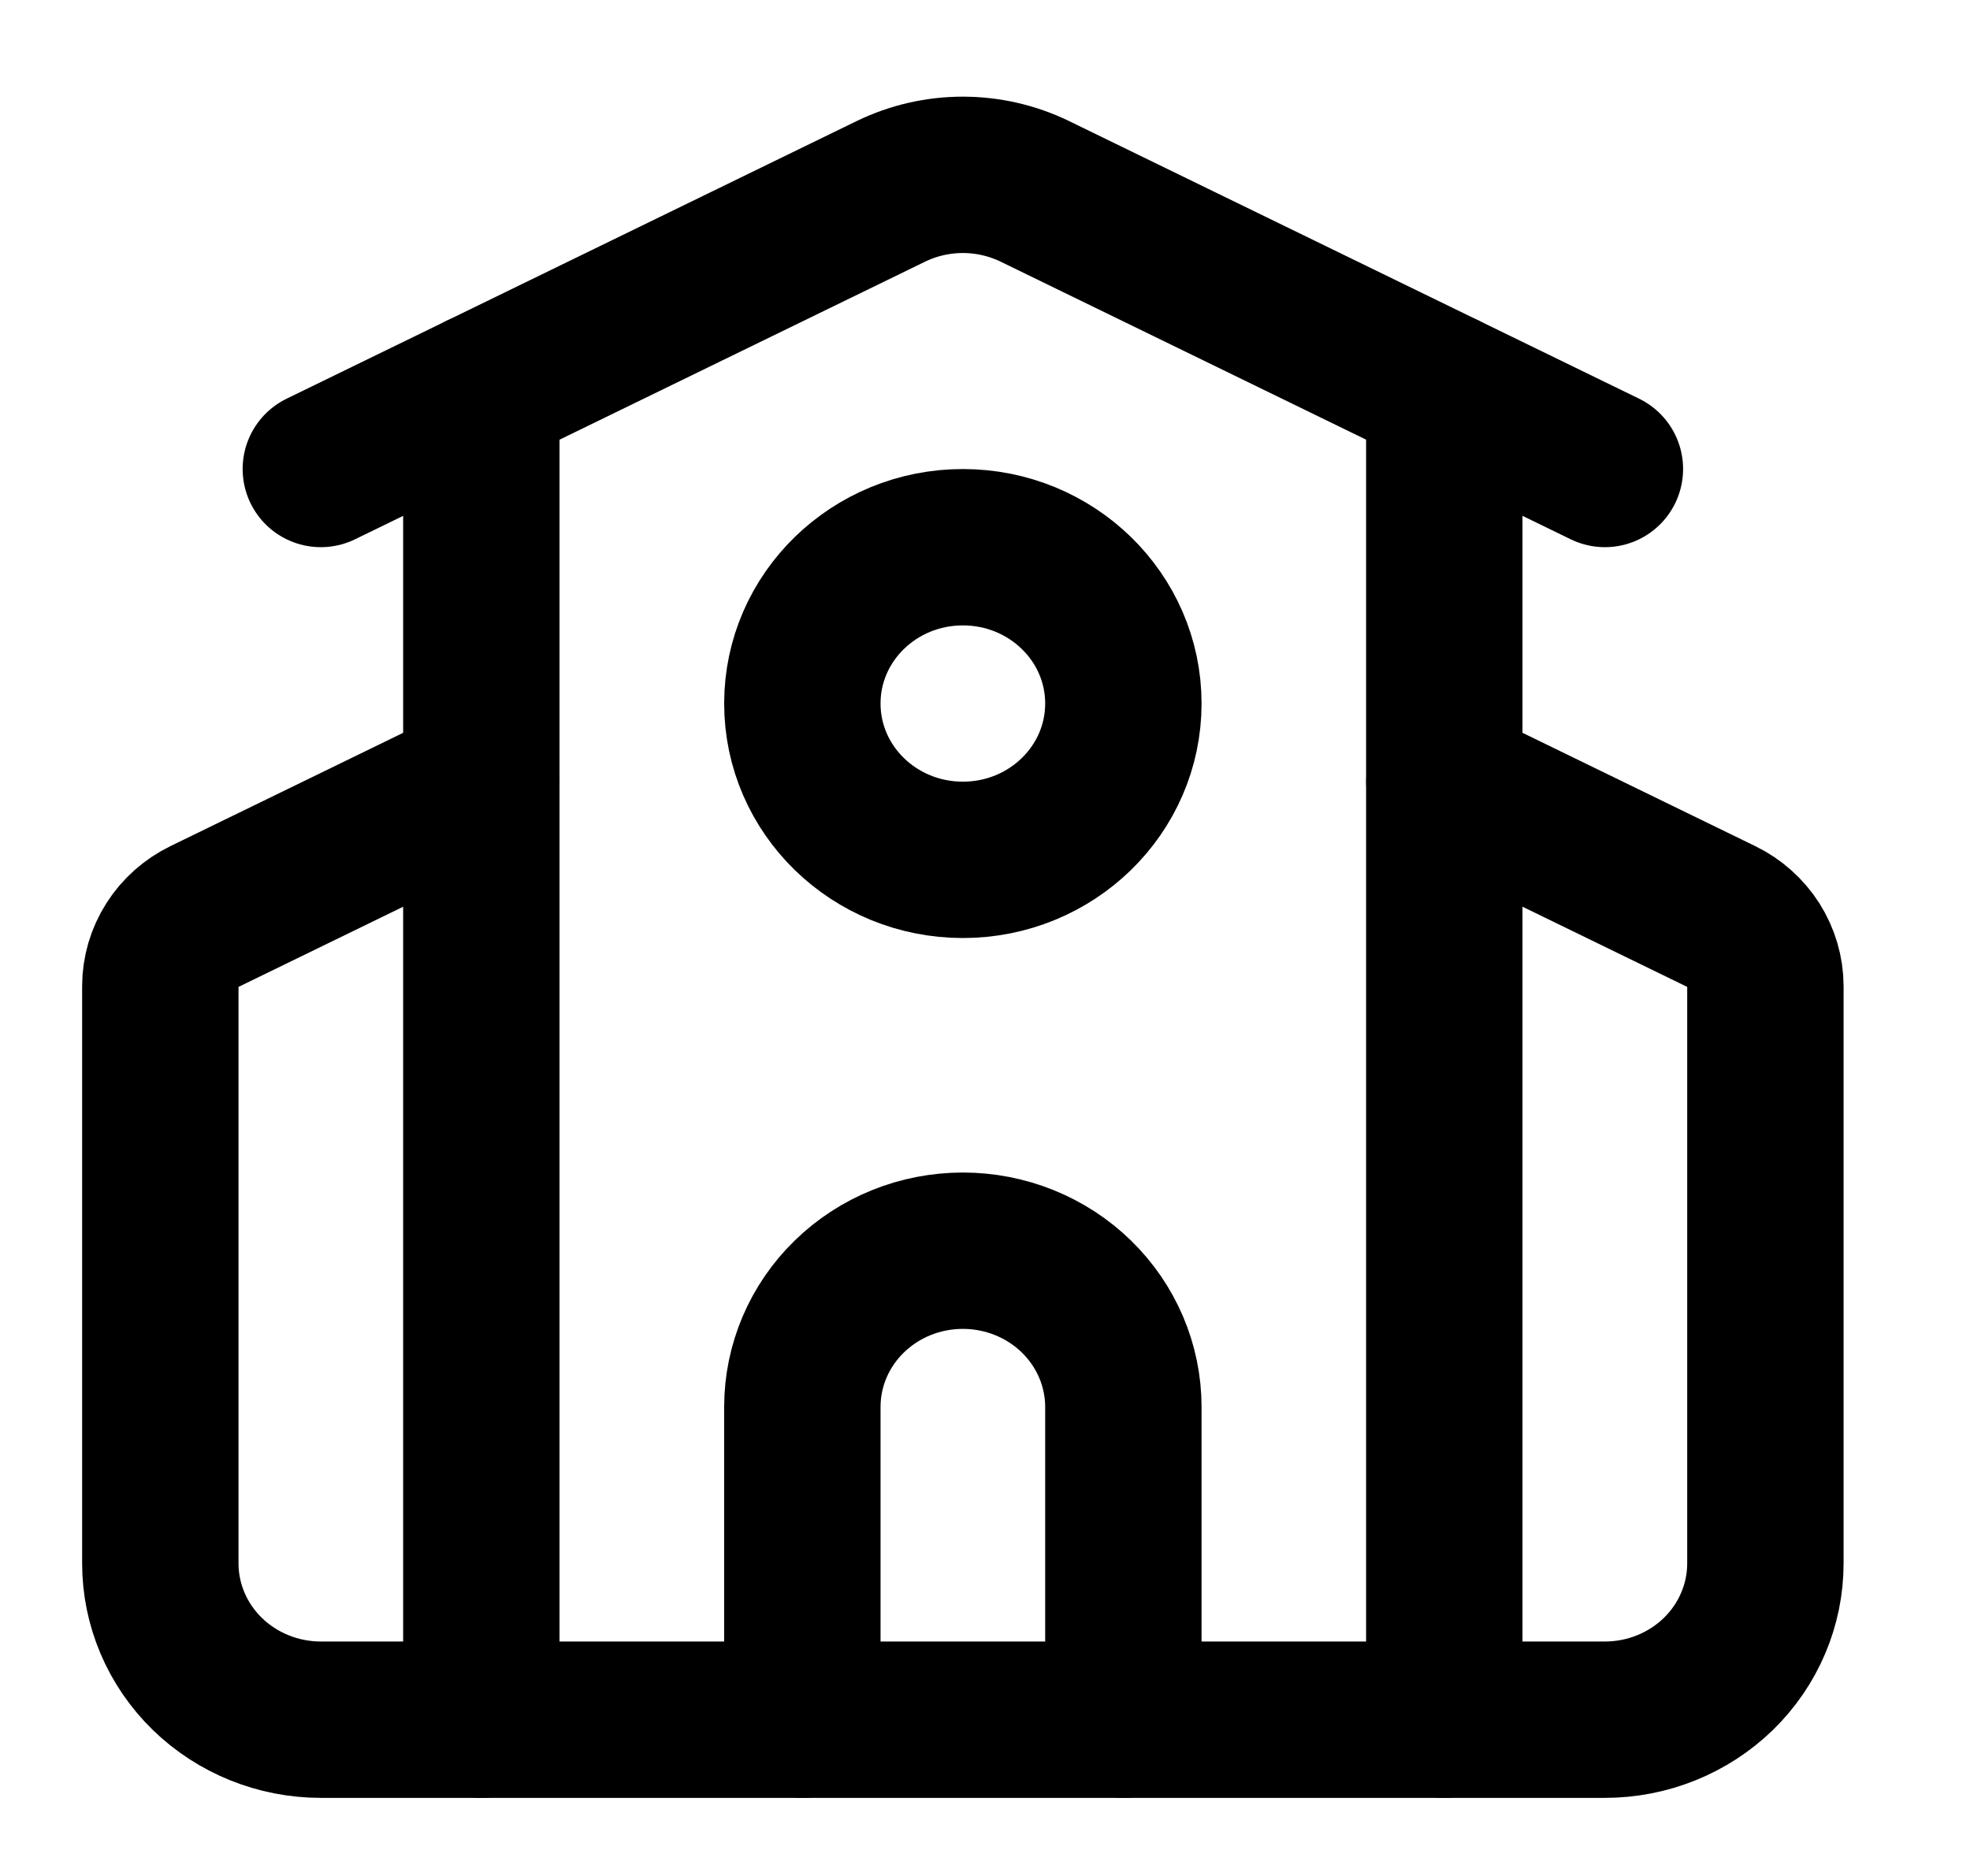
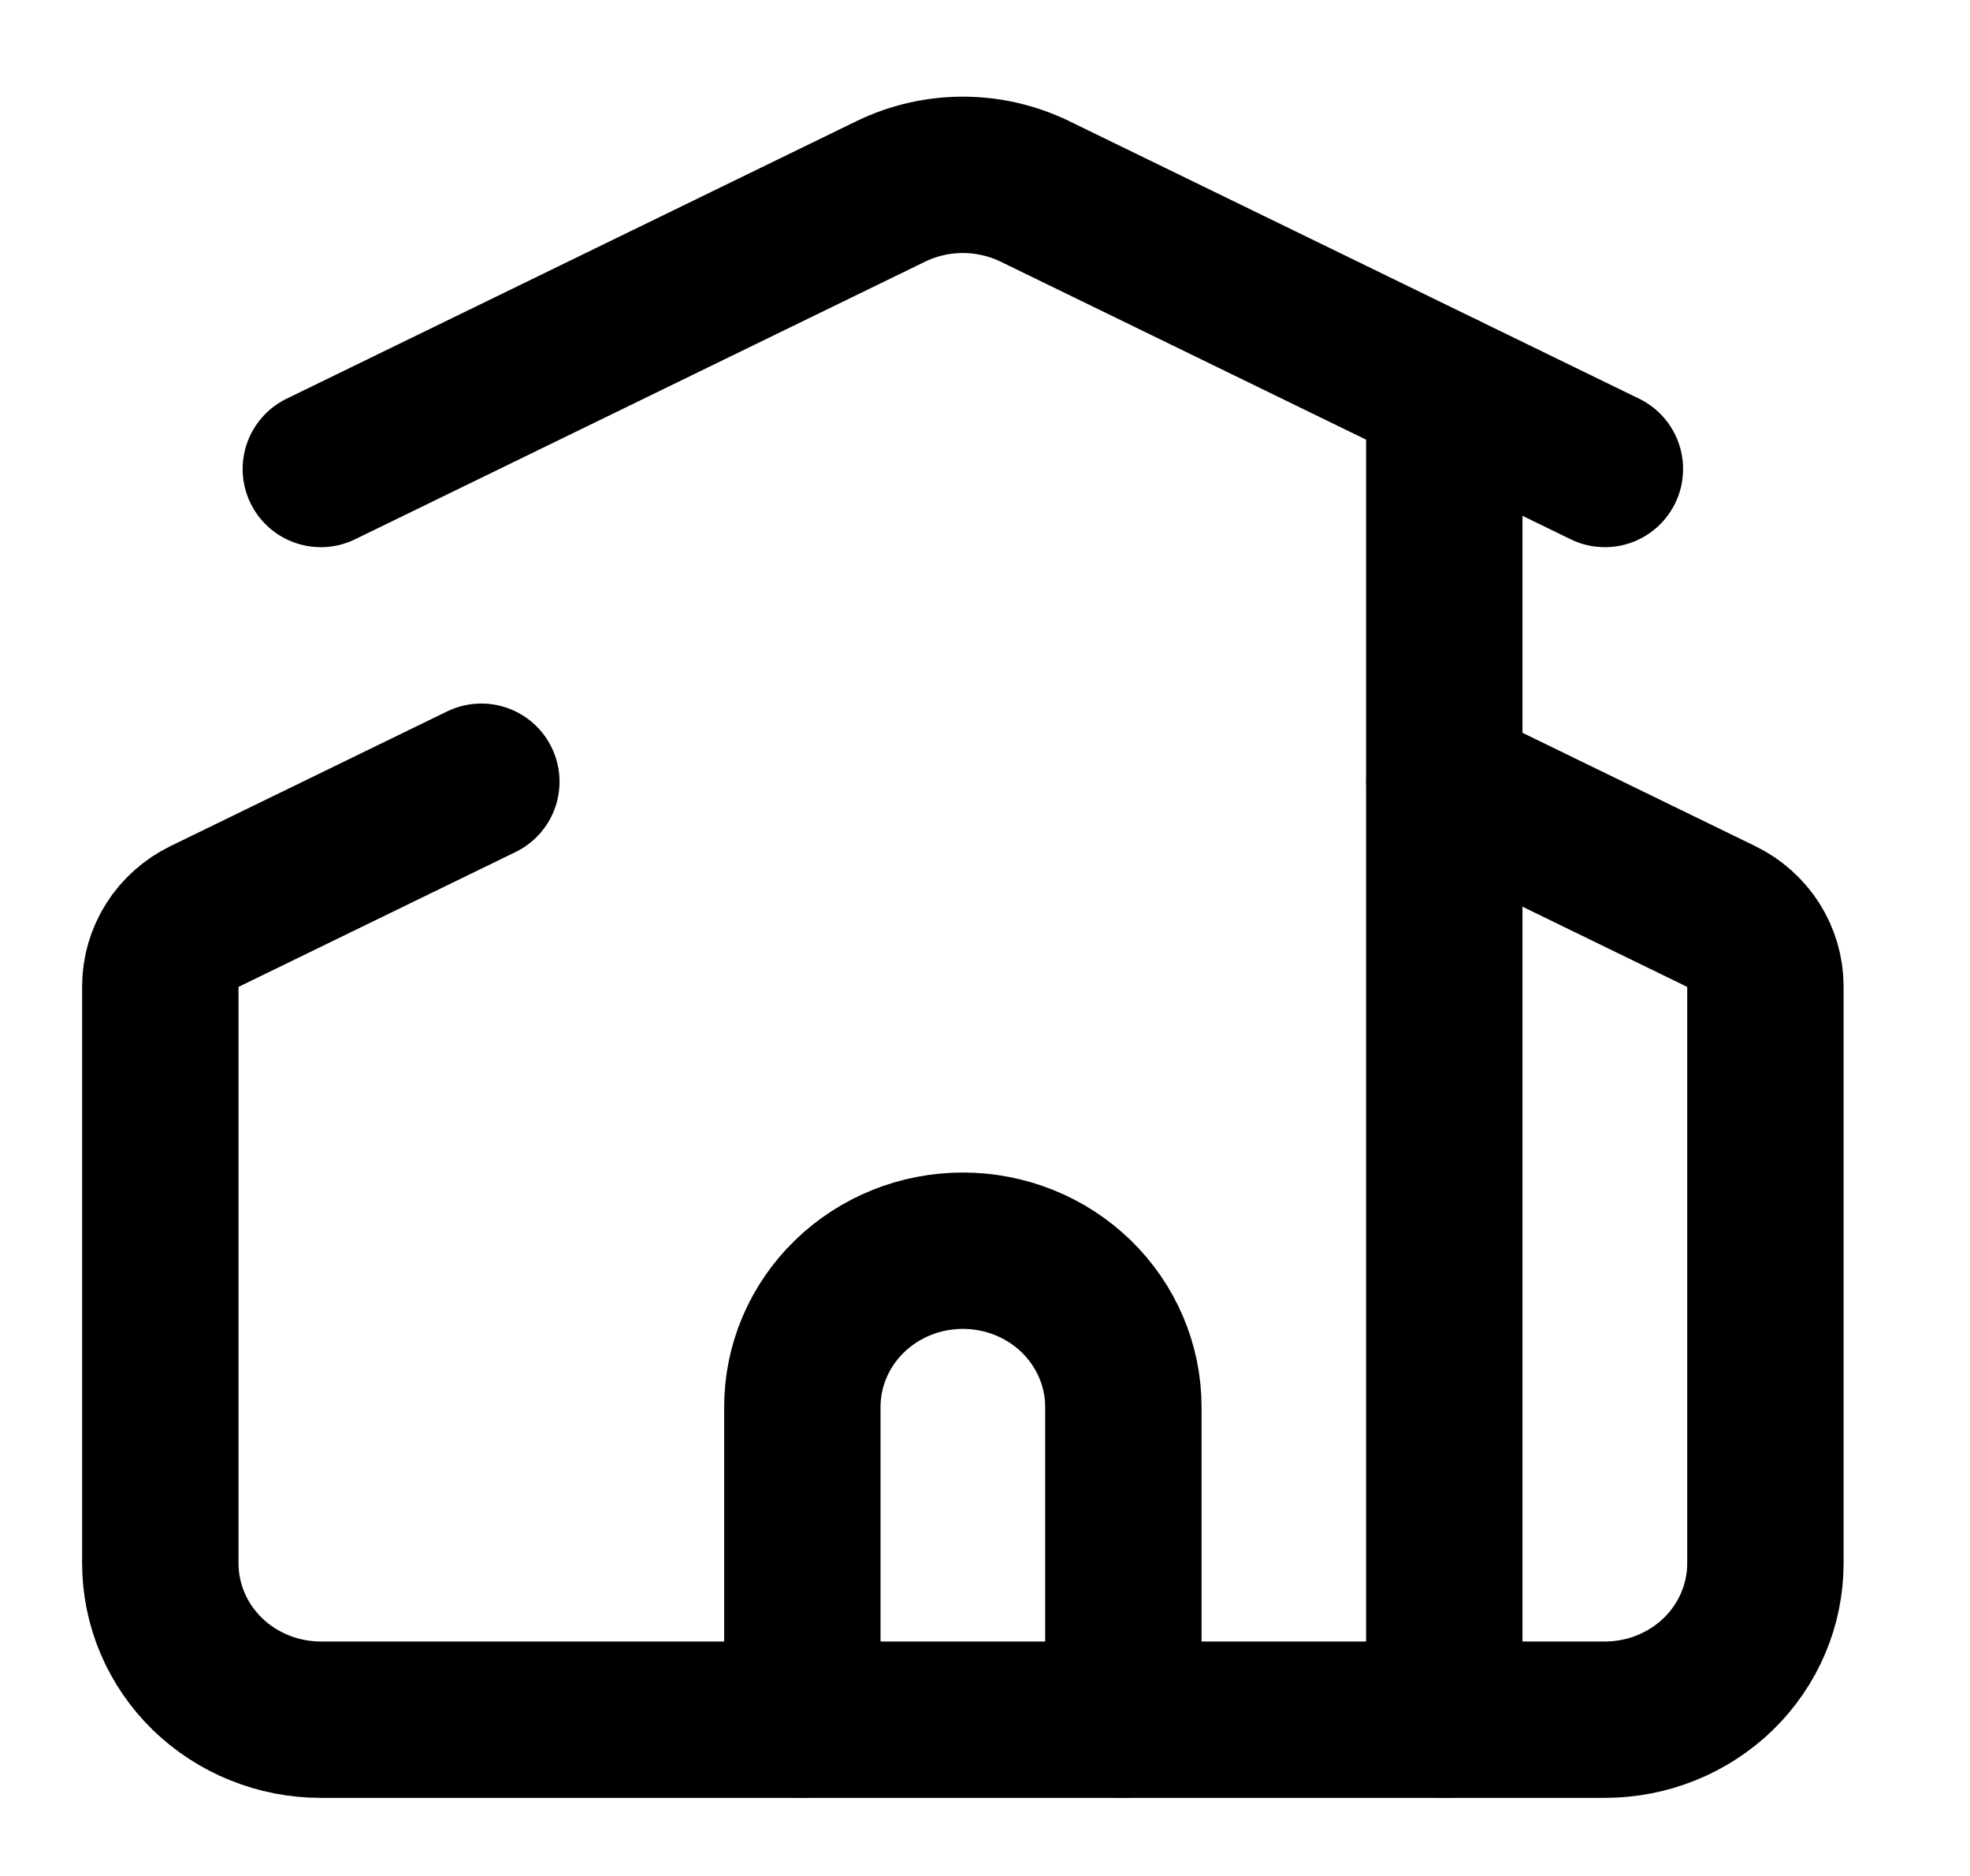
<svg xmlns="http://www.w3.org/2000/svg" width="21" height="20" viewBox="0 0 21 20" fill="none">
  <path d="M11.975 18.334V15C11.975 14.558 11.794 14.134 11.474 13.822C11.153 13.509 10.717 13.334 10.264 13.334C9.81 13.334 9.375 13.509 9.054 13.822C8.733 14.134 8.553 14.558 8.553 15V18.334" stroke="black" stroke-width="1.667" stroke-linecap="round" stroke-linejoin="round" />
  <path d="M15.397 8.334L18.346 9.77C18.488 9.839 18.607 9.946 18.691 10.077C18.774 10.209 18.819 10.361 18.819 10.515V16.667C18.819 17.109 18.639 17.533 18.318 17.846C17.997 18.158 17.562 18.334 17.108 18.334H3.42C2.966 18.334 2.531 18.158 2.21 17.846C1.889 17.533 1.709 17.109 1.709 16.667V10.515C1.709 10.361 1.753 10.209 1.837 10.077C1.92 9.946 2.04 9.839 2.182 9.77L5.131 8.334" stroke="black" stroke-width="1.667" stroke-linecap="round" stroke-linejoin="round" />
  <path d="M15.396 4.167V18.334" stroke="black" stroke-width="1.667" stroke-linecap="round" stroke-linejoin="round" />
  <path d="M3.42 5L9.499 2.039C9.737 1.924 9.998 1.864 10.264 1.864C10.529 1.864 10.791 1.924 11.029 2.039L17.108 5" stroke="black" stroke-width="1.667" stroke-linecap="round" stroke-linejoin="round" />
-   <path d="M5.131 4.167V18.334" stroke="black" stroke-width="1.667" stroke-linecap="round" stroke-linejoin="round" />
-   <path d="M10.264 9.167C11.209 9.167 11.975 8.421 11.975 7.5C11.975 6.58 11.209 5.834 10.264 5.834C9.319 5.834 8.553 6.58 8.553 7.5C8.553 8.421 9.319 9.167 10.264 9.167Z" stroke="black" stroke-width="1.667" stroke-linecap="round" stroke-linejoin="round" />
</svg>